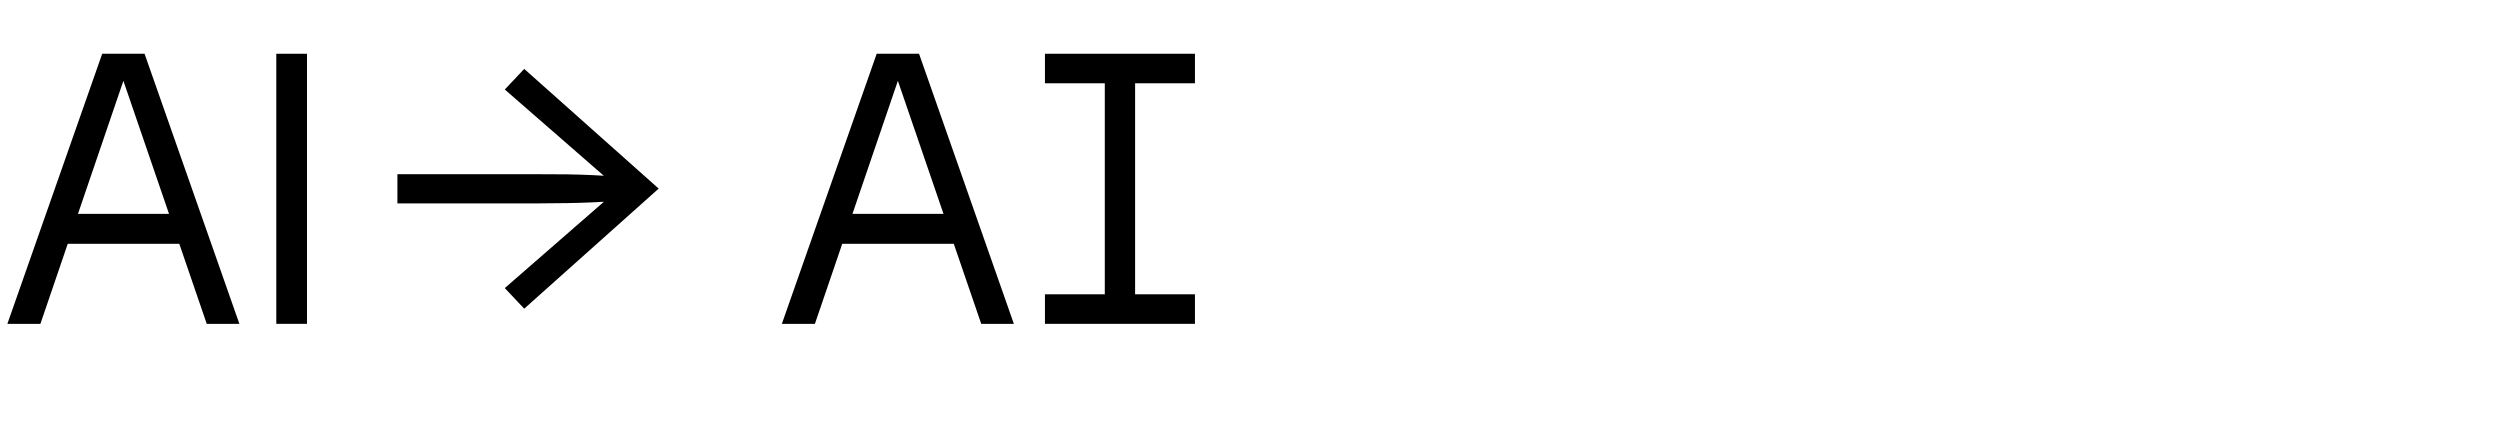
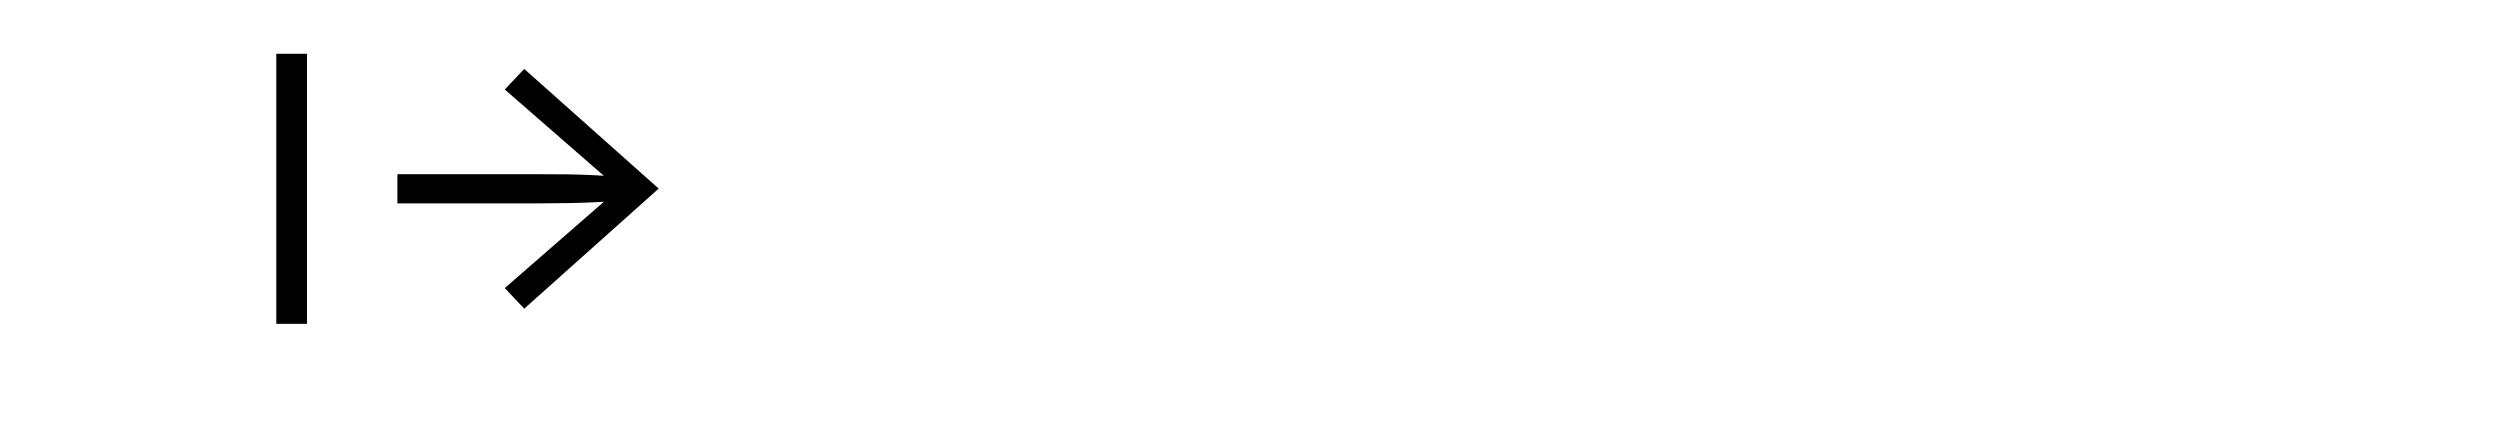
<svg xmlns="http://www.w3.org/2000/svg" id="Layer_1" viewBox="0 0 193 34">
-   <path d="M.57,25L7.89,4.15h3.27l7.32,20.85h-2.52L9.21,5.32h.63L3.12,25H.57ZM4.44,18.82v-2.31h10.53v2.31H4.44Z" />
  <path d="M21.33,25V4.15h2.37v20.85h-2.37Z" />
  <path d="M40.47,23.83l-1.5-1.59,8.61-7.5.39.75c-.8.06-1.53.1-2.19.13-.66.03-1.32.05-1.97.06-.65.01-1.36.02-2.15.02h-10.98v-2.25h10.98c.8,0,1.52,0,2.16.01.64.01,1.28.03,1.94.06.65.03,1.38.08,2.21.14l-.39.75-8.61-7.5,1.5-1.59,10.38,9.24-10.38,9.27Z" />
-   <path d="M60.36,25l7.32-20.85h3.27l7.32,20.85h-2.52l-6.75-19.68h.63l-6.72,19.68h-2.55ZM64.23,18.82v-2.31h10.53v2.31h-10.53Z" />
-   <path d="M80.67,6.43v-2.28h11.58v2.28h-11.58ZM80.67,25v-2.28h11.58v2.28h-11.58ZM85.29,25V4.57h2.34v20.43h-2.34Z" />
</svg>